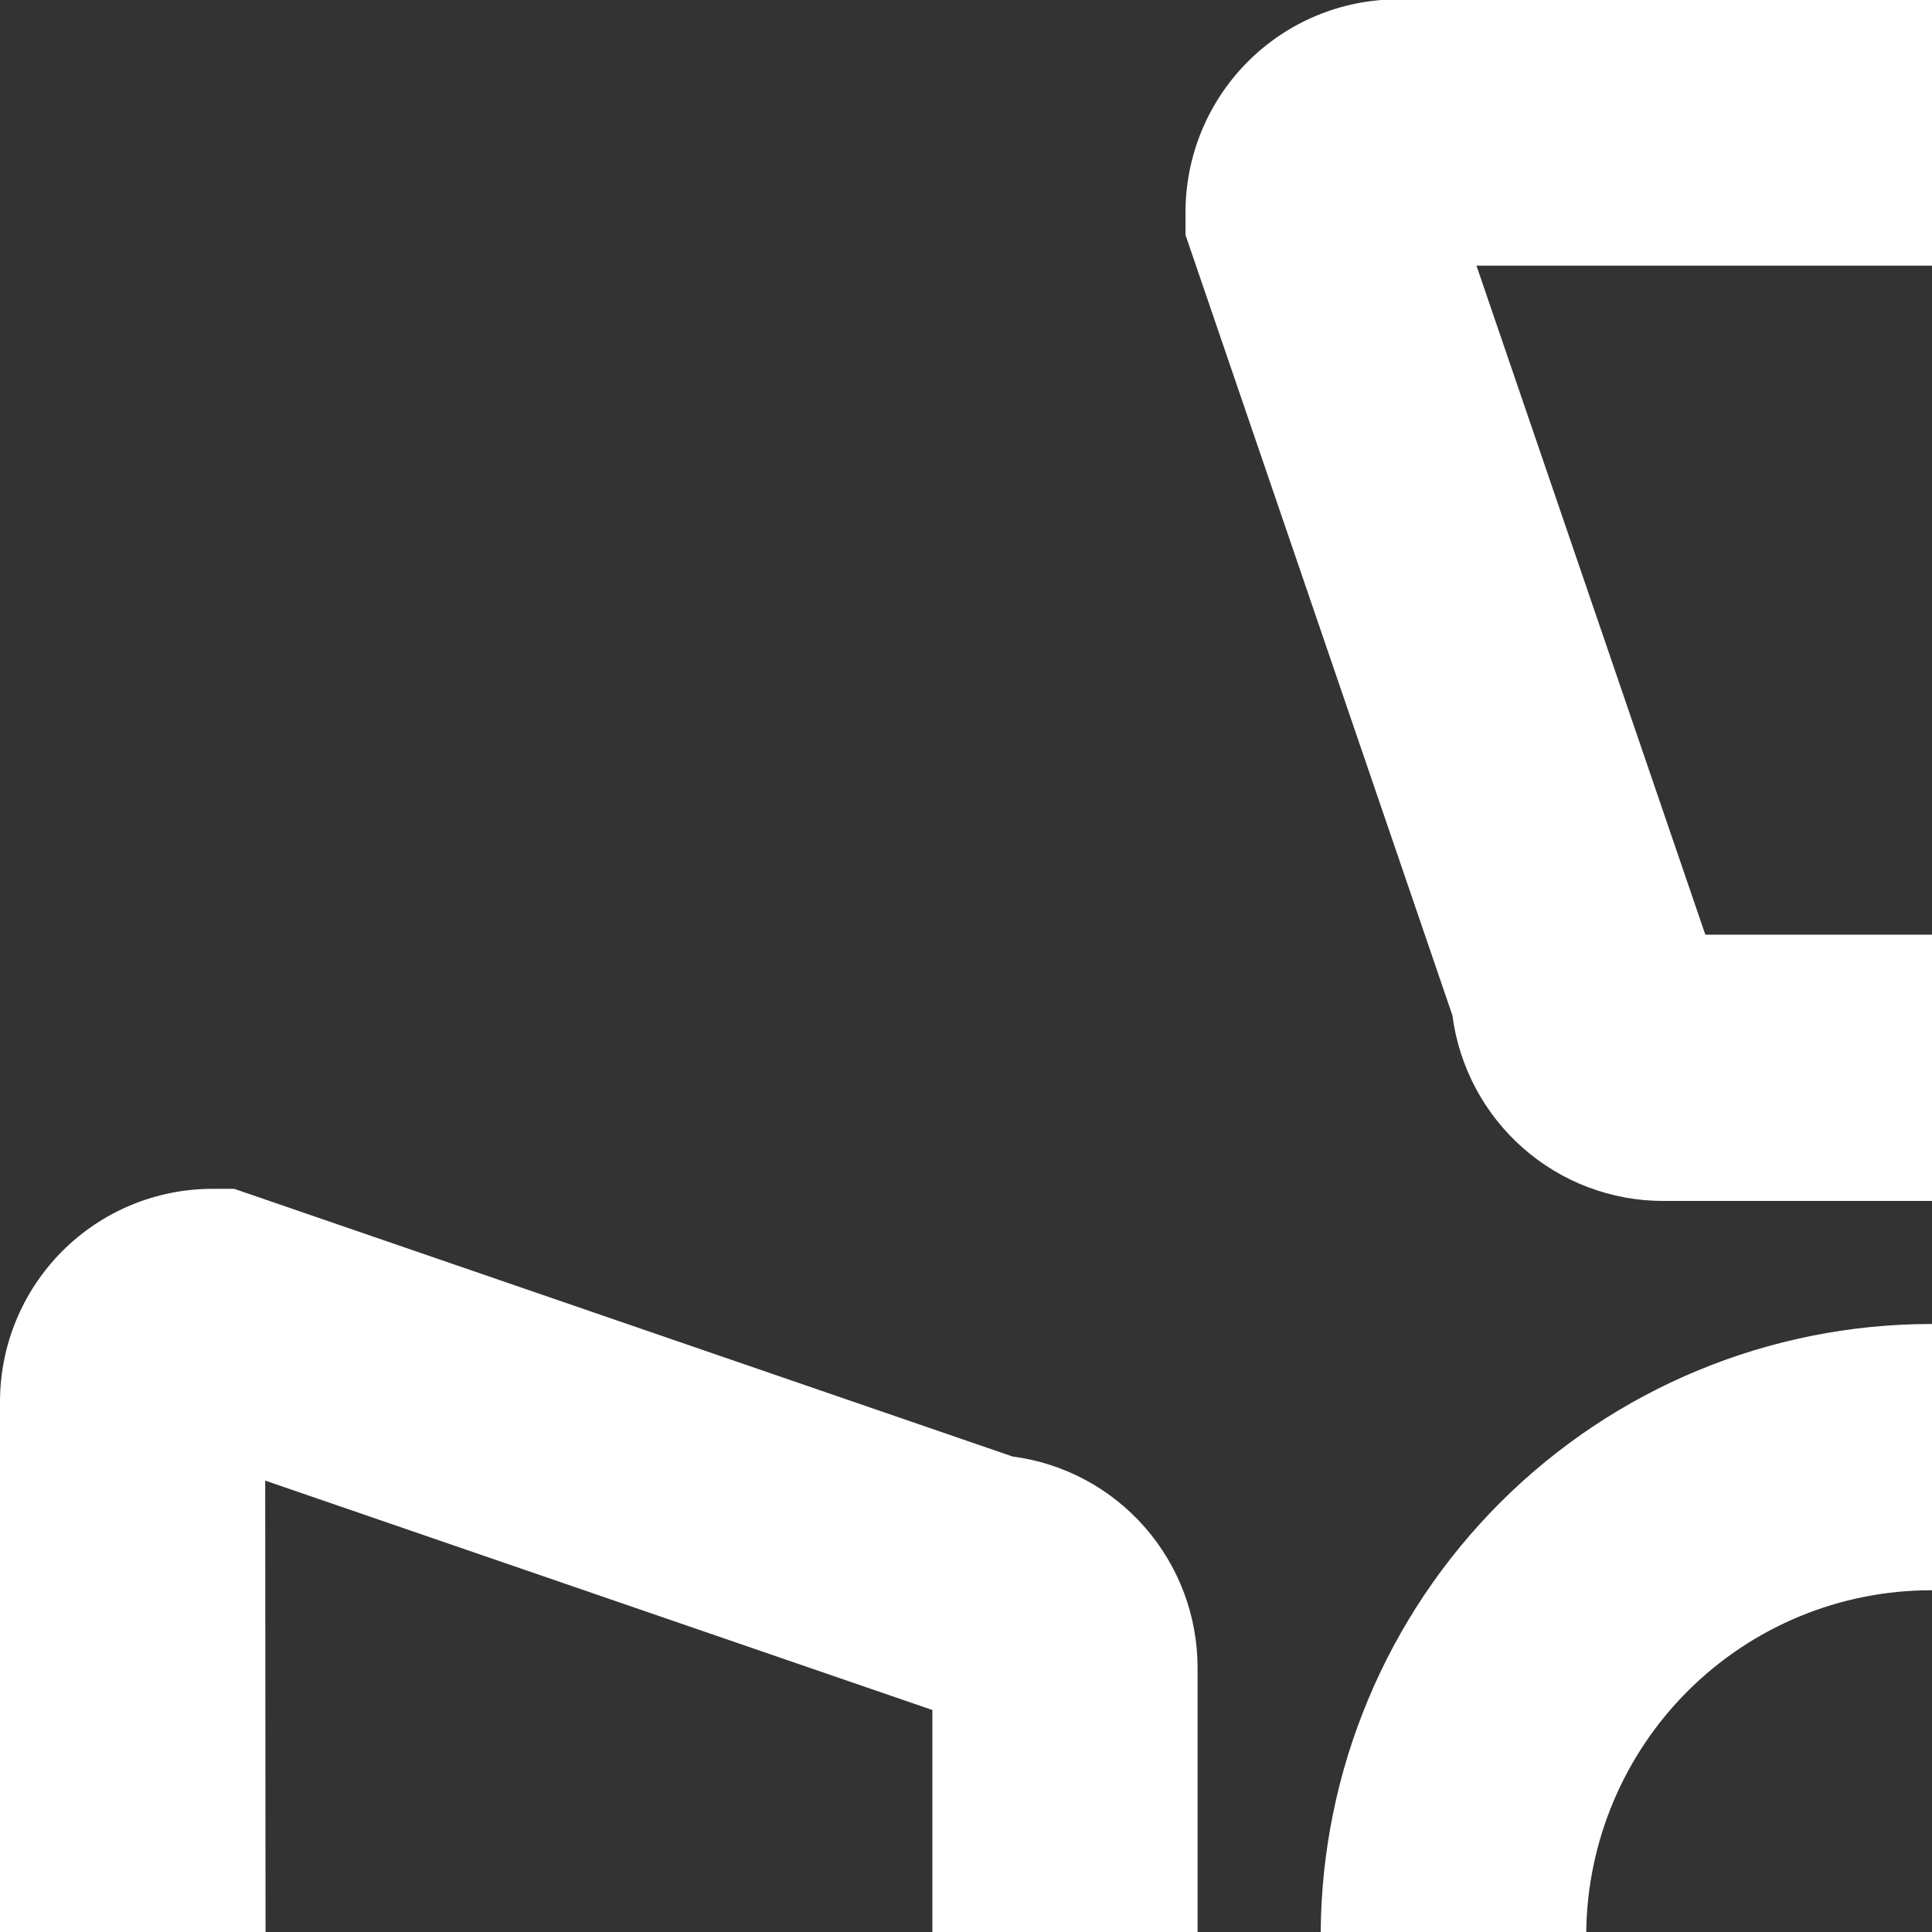
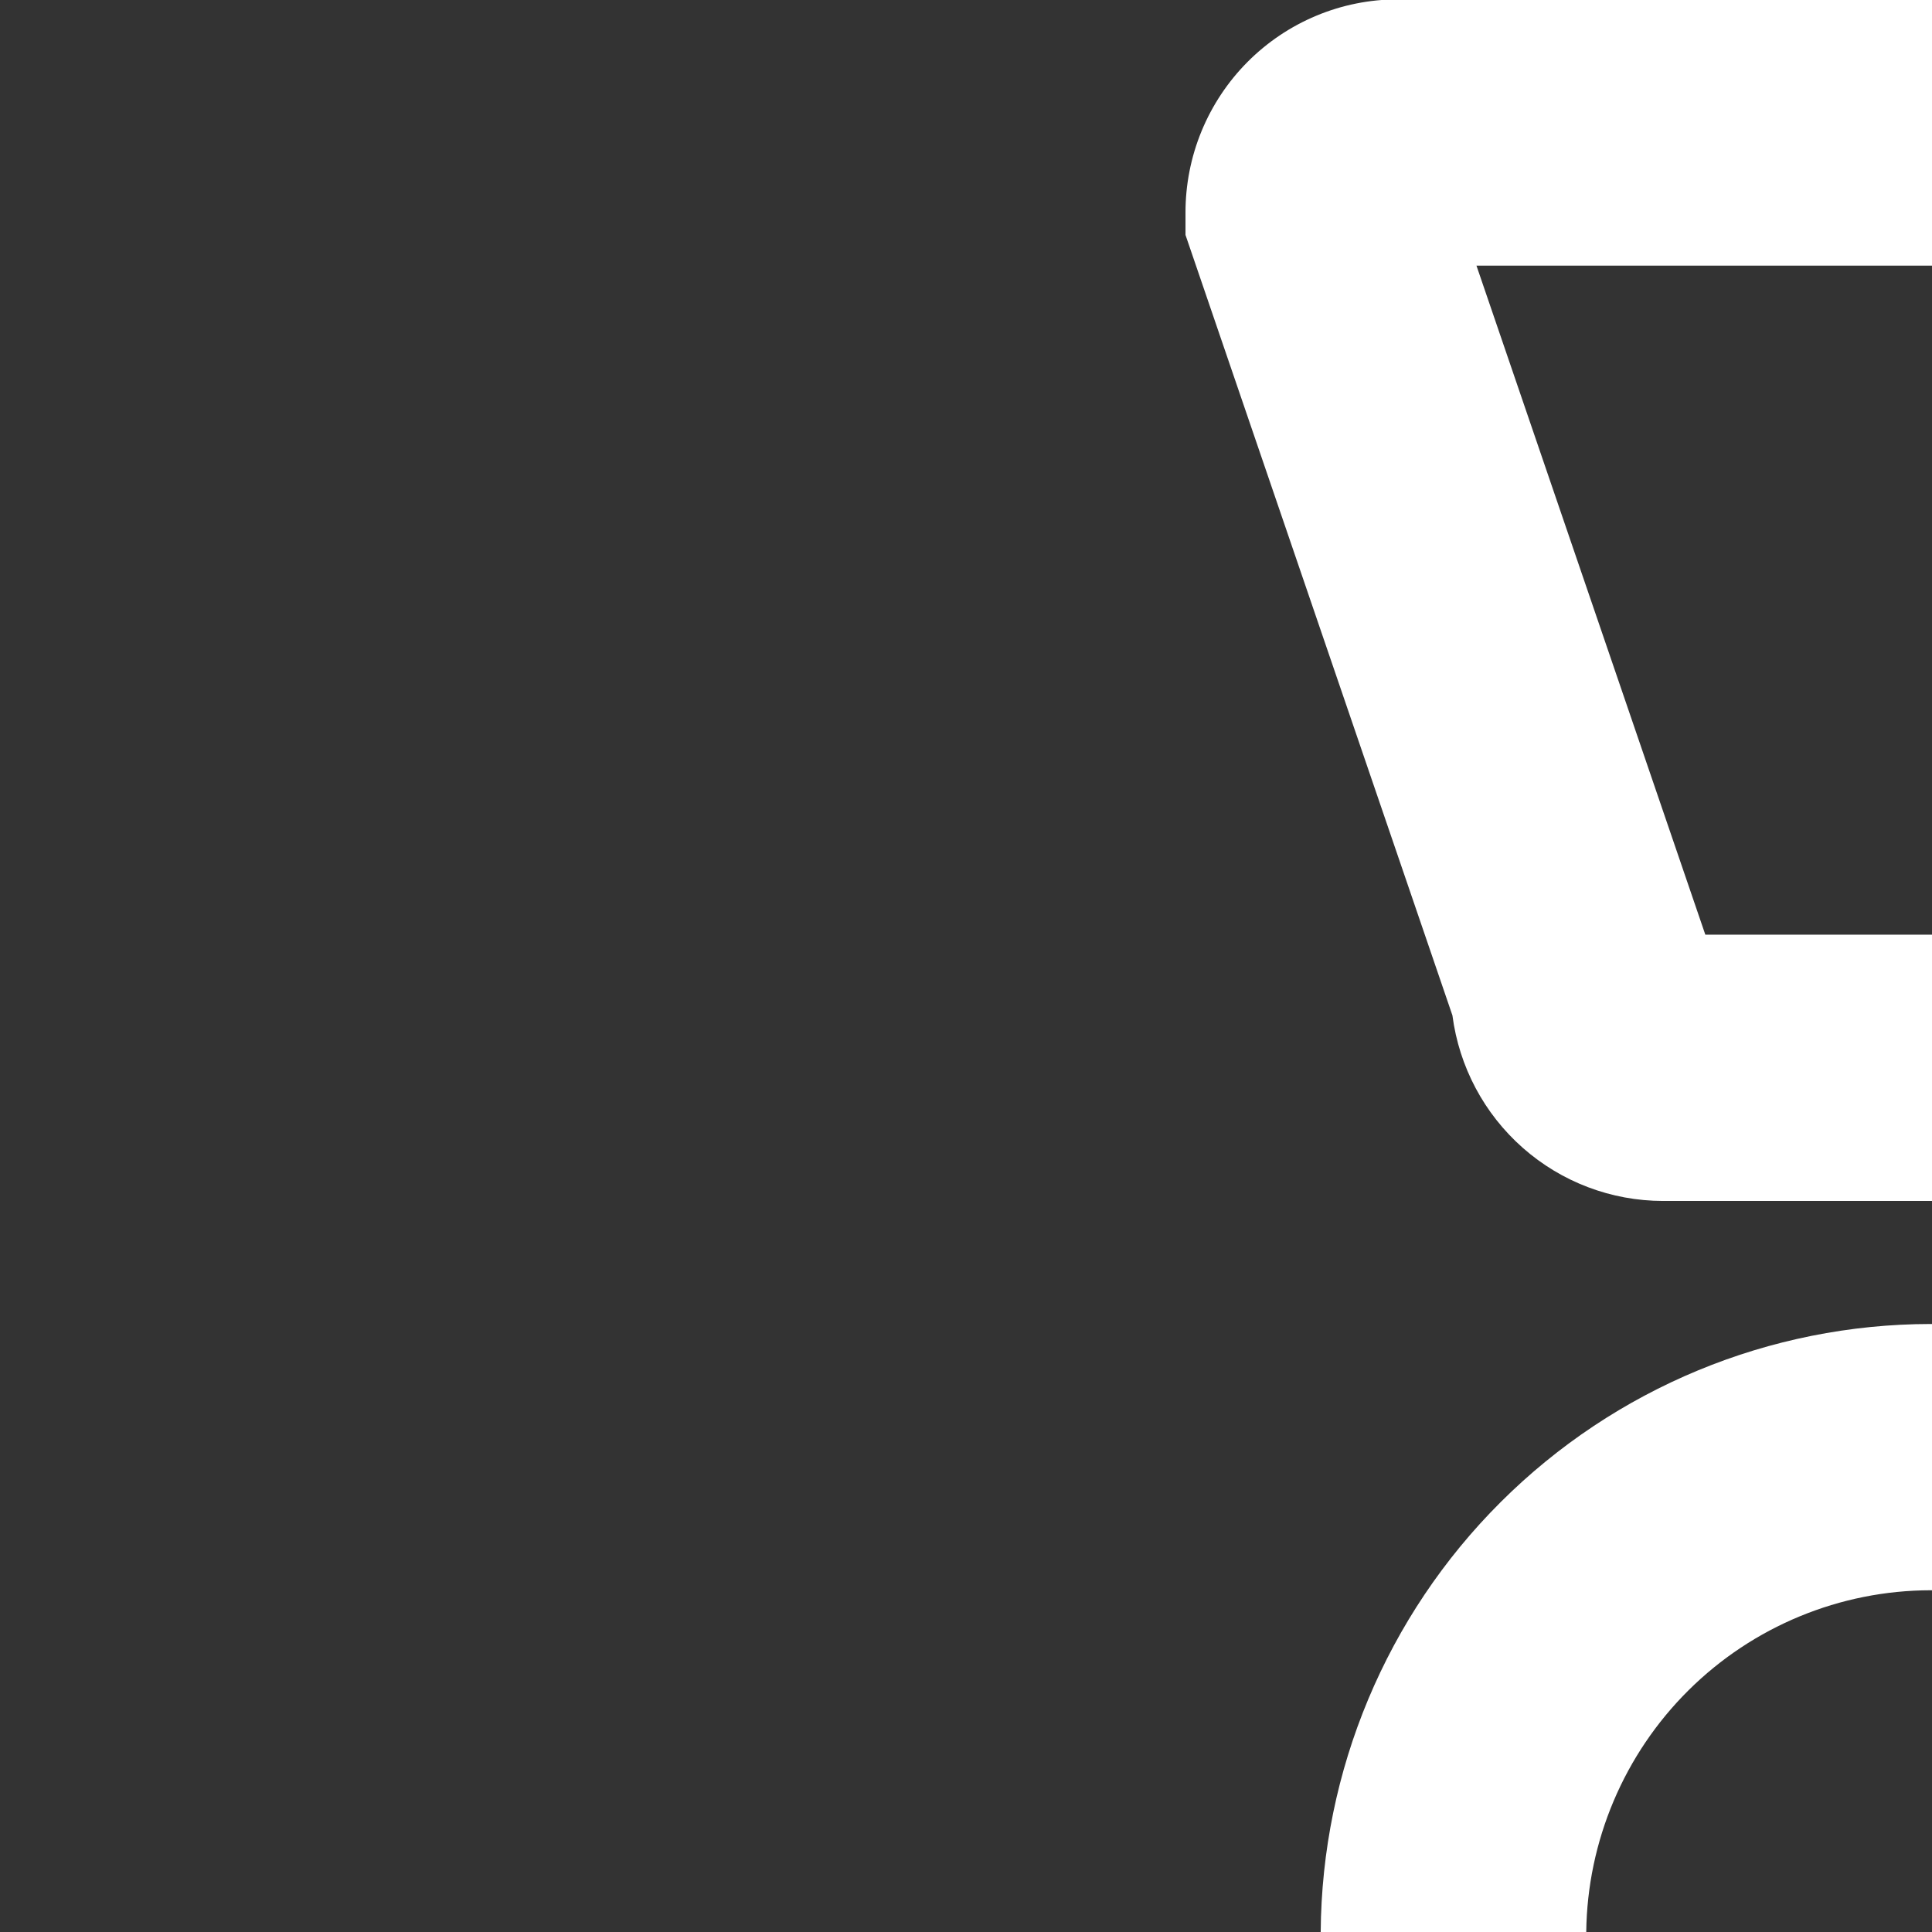
<svg xmlns="http://www.w3.org/2000/svg" class="site-half-logo" width="149" height="149" viewBox="0 0 149 149" fill="none">
  <rect x="0" y="0" width="149" height="149" fill="#333333" stroke="none" />
  <g clip-path="url(#clip0_503_232)">
    <path d="M101.855 149.005H122.334C122.417 141.992 125.25 135.293 130.222 130.359C135.193 125.426 141.903 122.654 148.898 122.644H149.022V102.109H148.898C136.472 102.119 124.554 107.054 115.741 115.839C106.929 124.624 101.938 136.546 101.855 149.005Z" fill="white" />
-     <path d="M20.452 114.187L71.908 131.88V149.005H92.36V128.6C92.355 124.613 90.905 120.764 88.279 117.77C85.653 114.776 82.032 112.842 78.089 112.328L18.064 91.685H16.361C12.024 91.691 7.866 93.421 4.798 96.496C1.731 99.572 0.006 103.742 0 108.091L0 149.005H20.479L20.452 114.187Z" fill="white" />
    <path d="M91.428 16.412V18.12L112.014 78.31C112.528 82.264 114.458 85.895 117.445 88.528C120.431 91.161 124.27 92.615 128.247 92.62H149V72.084H131.518L113.868 20.487L149 20.487V-0.049L107.789 -0.049C105.637 -0.046 103.506 0.382 101.519 1.211C99.532 2.04 97.727 3.254 96.207 4.782C94.688 6.311 93.484 8.125 92.663 10.12C91.843 12.116 91.424 14.254 91.428 16.412Z" fill="white" />
  </g>
  <defs>
    <clipPath id="clip0_503_232">
      <rect width="149" height="149" fill="white" />
    </clipPath>
  </defs>
</svg>